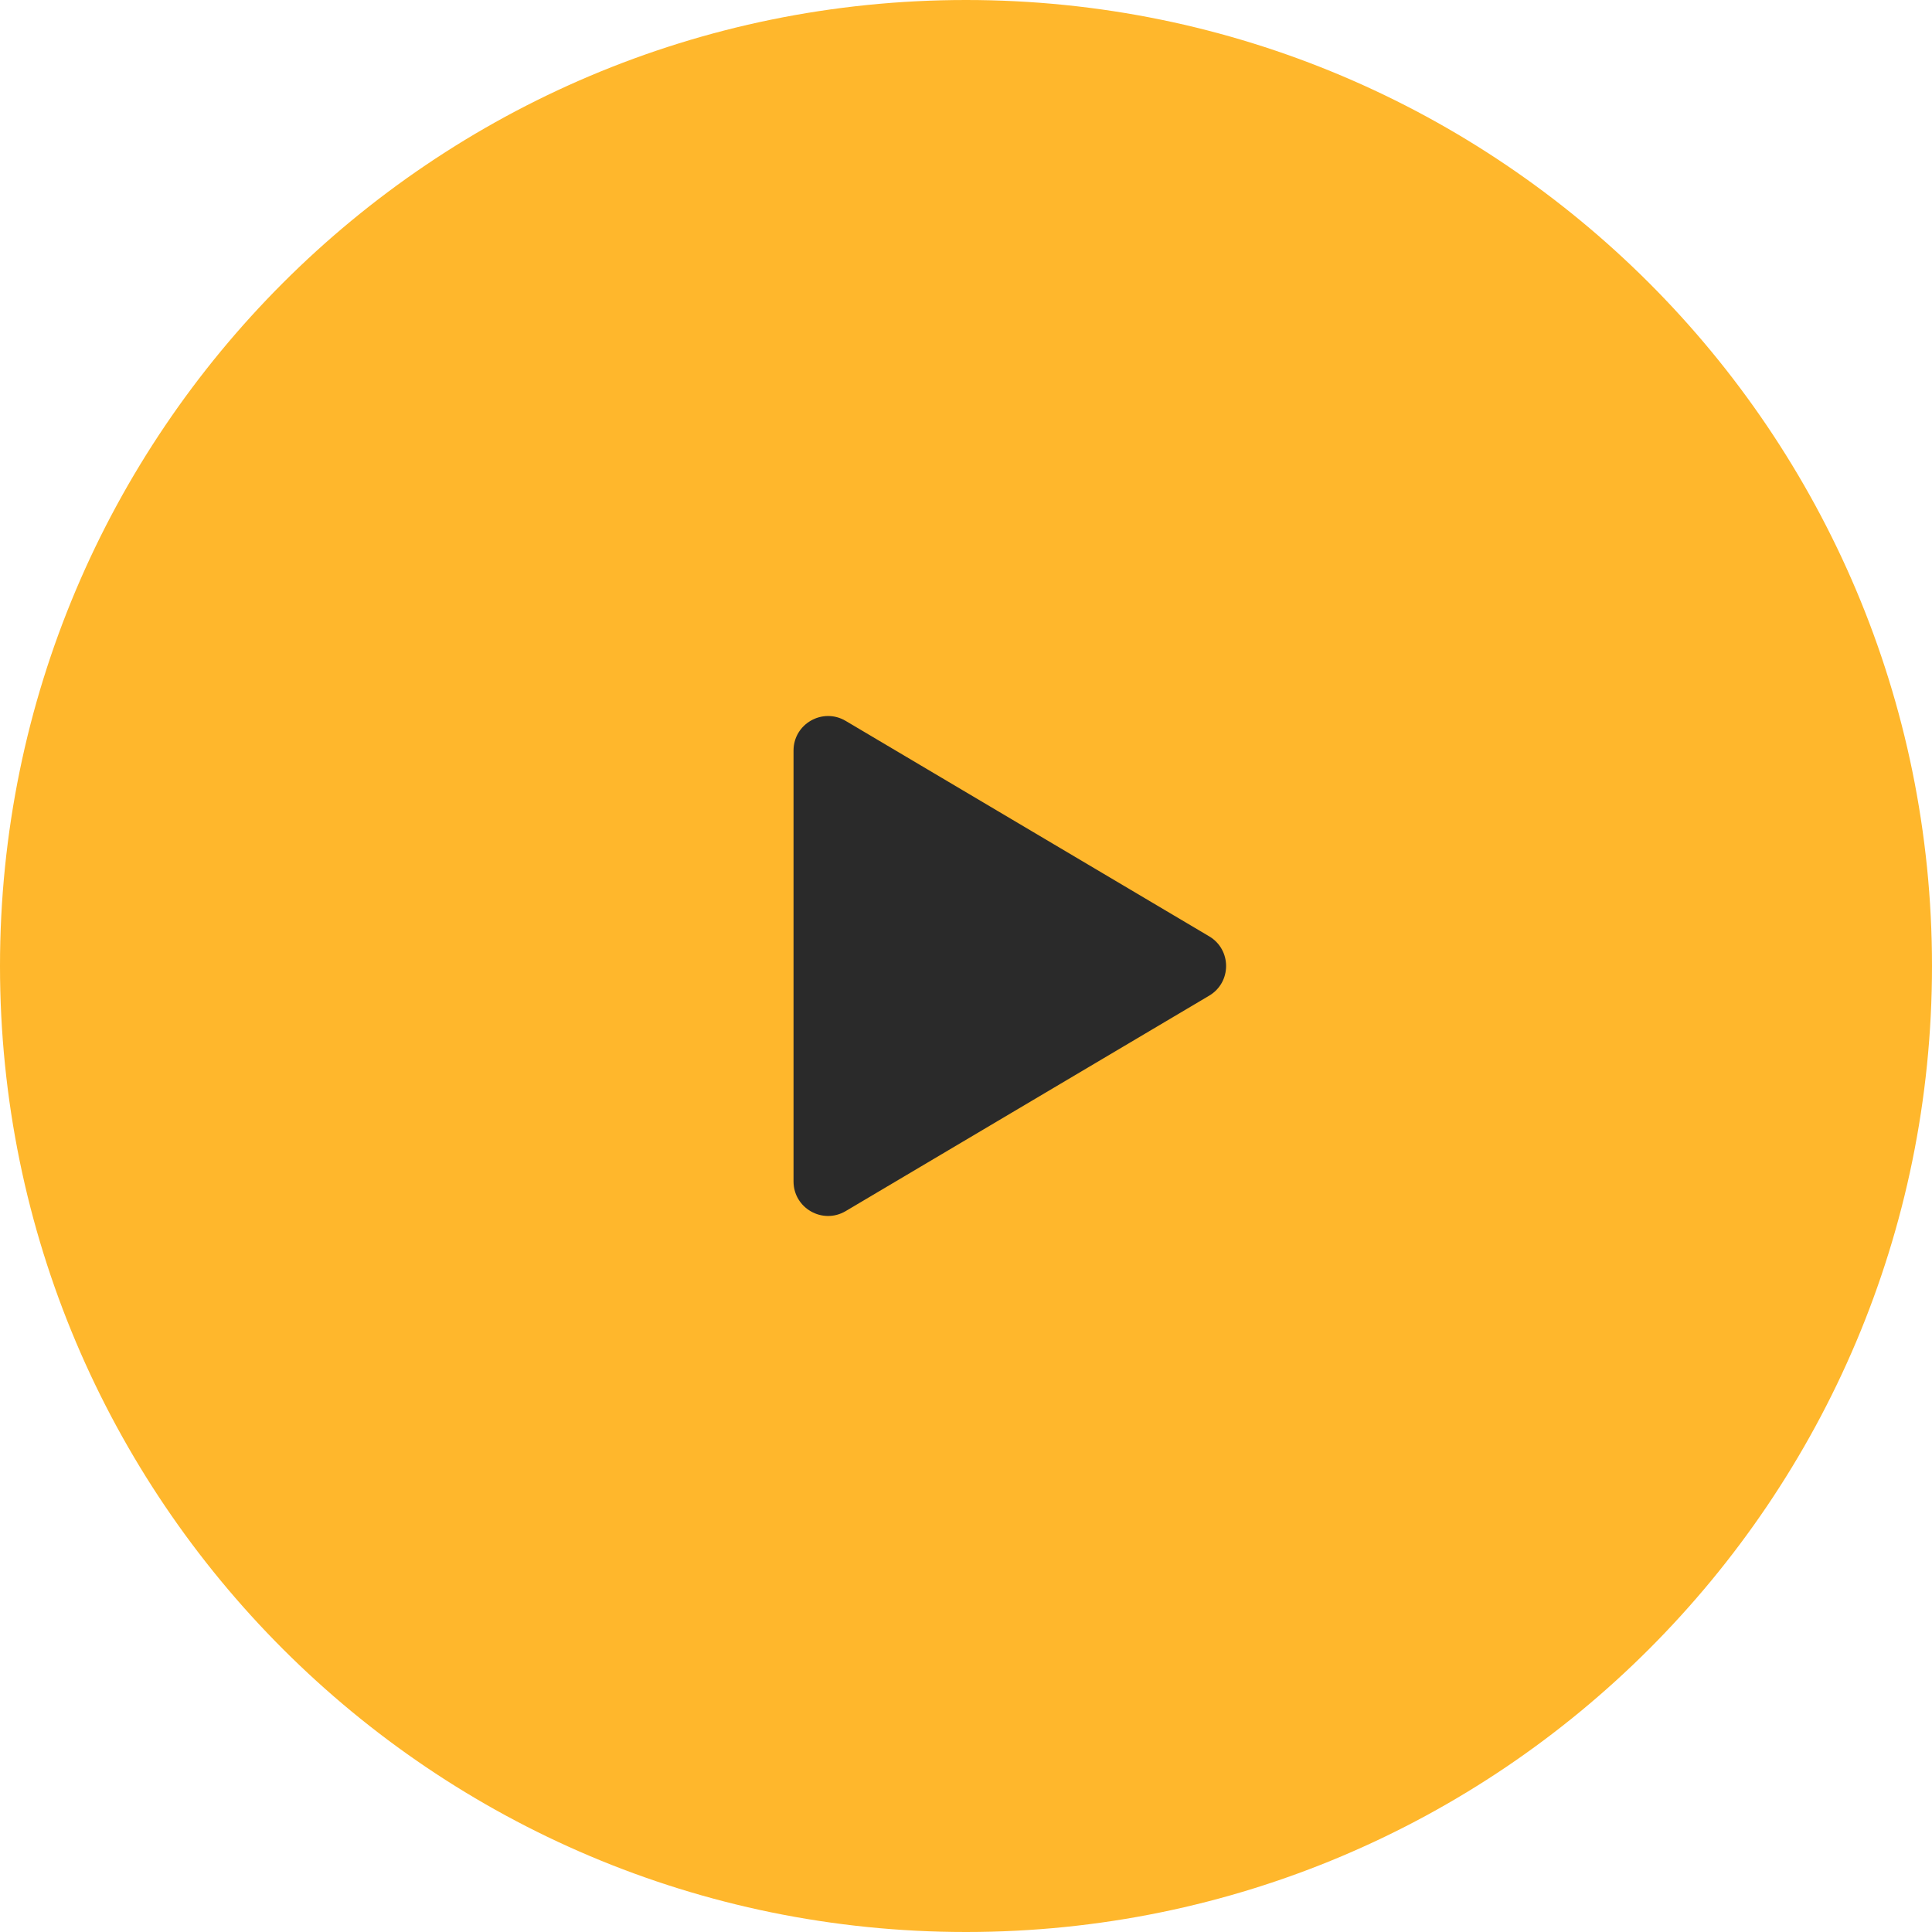
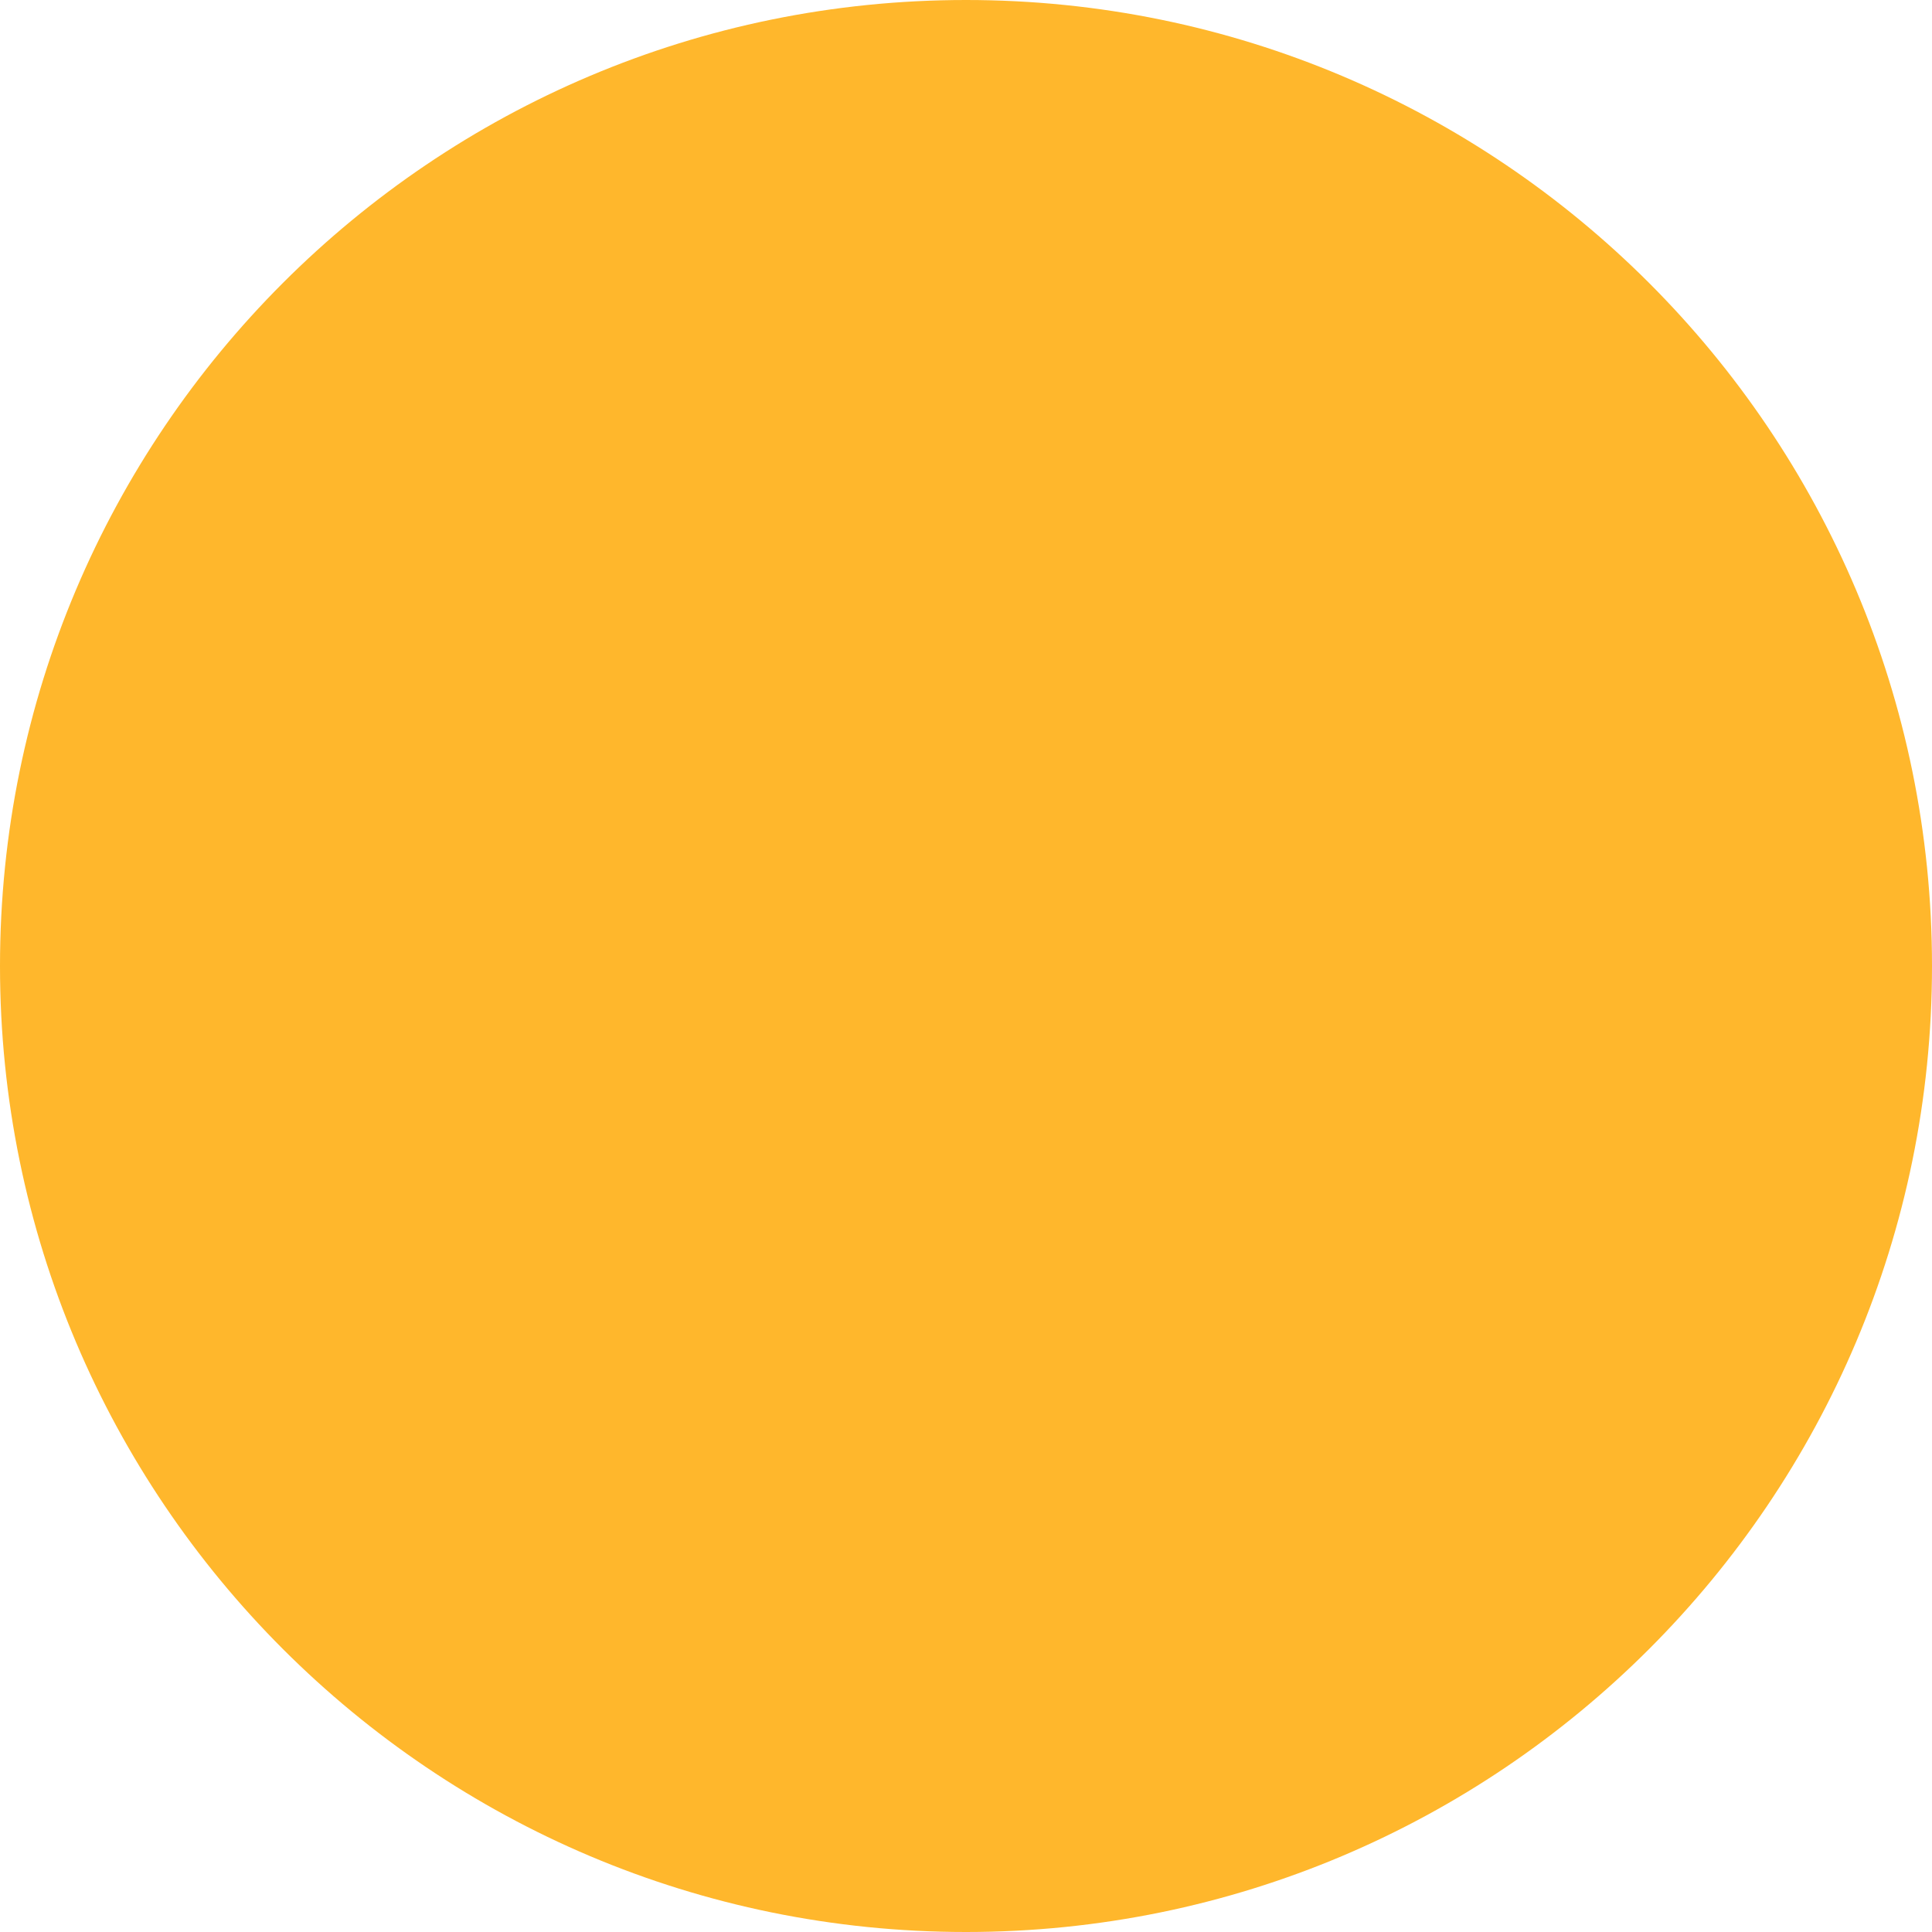
<svg xmlns="http://www.w3.org/2000/svg" width="48" height="48" viewBox="0 0 48 48" fill="none">
  <path d="M0 24C0 10.745 10.745 0 24 0V0C37.255 0 48 10.745 48 24V24C48 37.255 37.255 48 24 48V48C10.745 48 0 37.255 0 24V24Z" fill="#FFB72C" />
-   <path d="M19.715 18.648C19.715 17.983 20.438 17.572 21.01 17.91L30.042 23.263C30.602 23.595 30.602 24.405 30.042 24.737L21.01 30.09C20.438 30.428 19.715 30.017 19.715 29.352V18.648Z" fill="#2A2A2A" />
</svg>